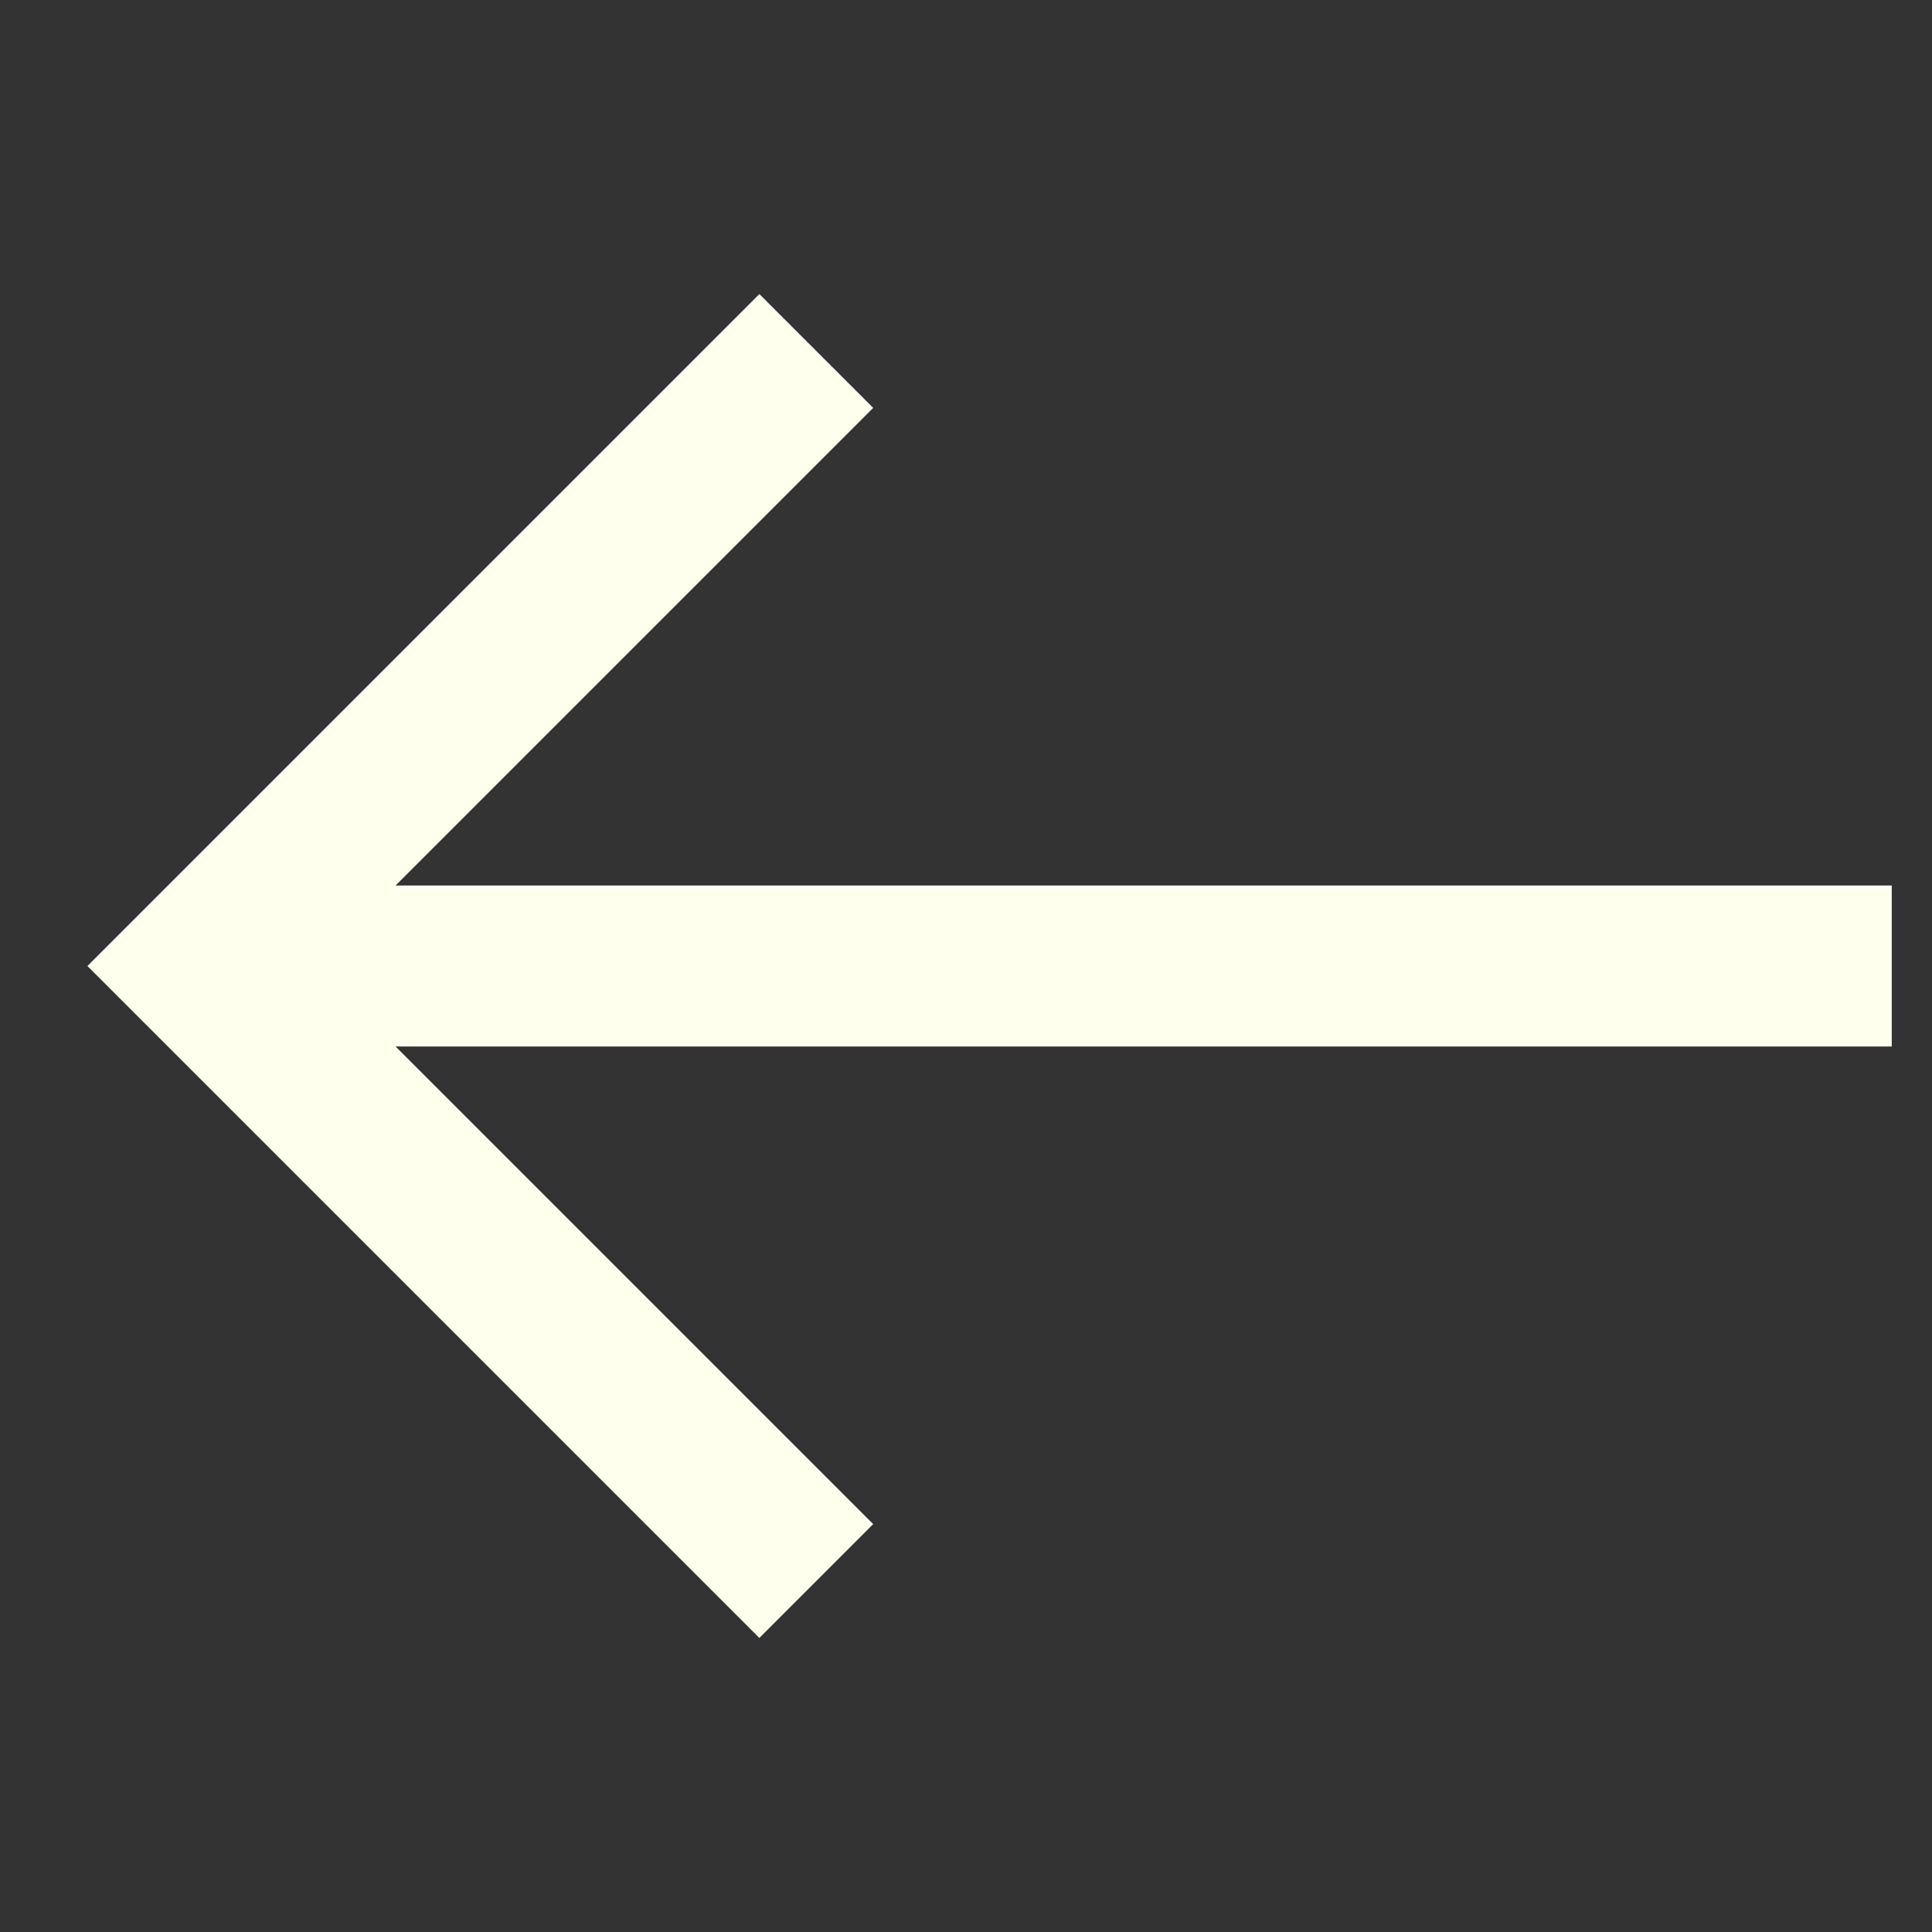
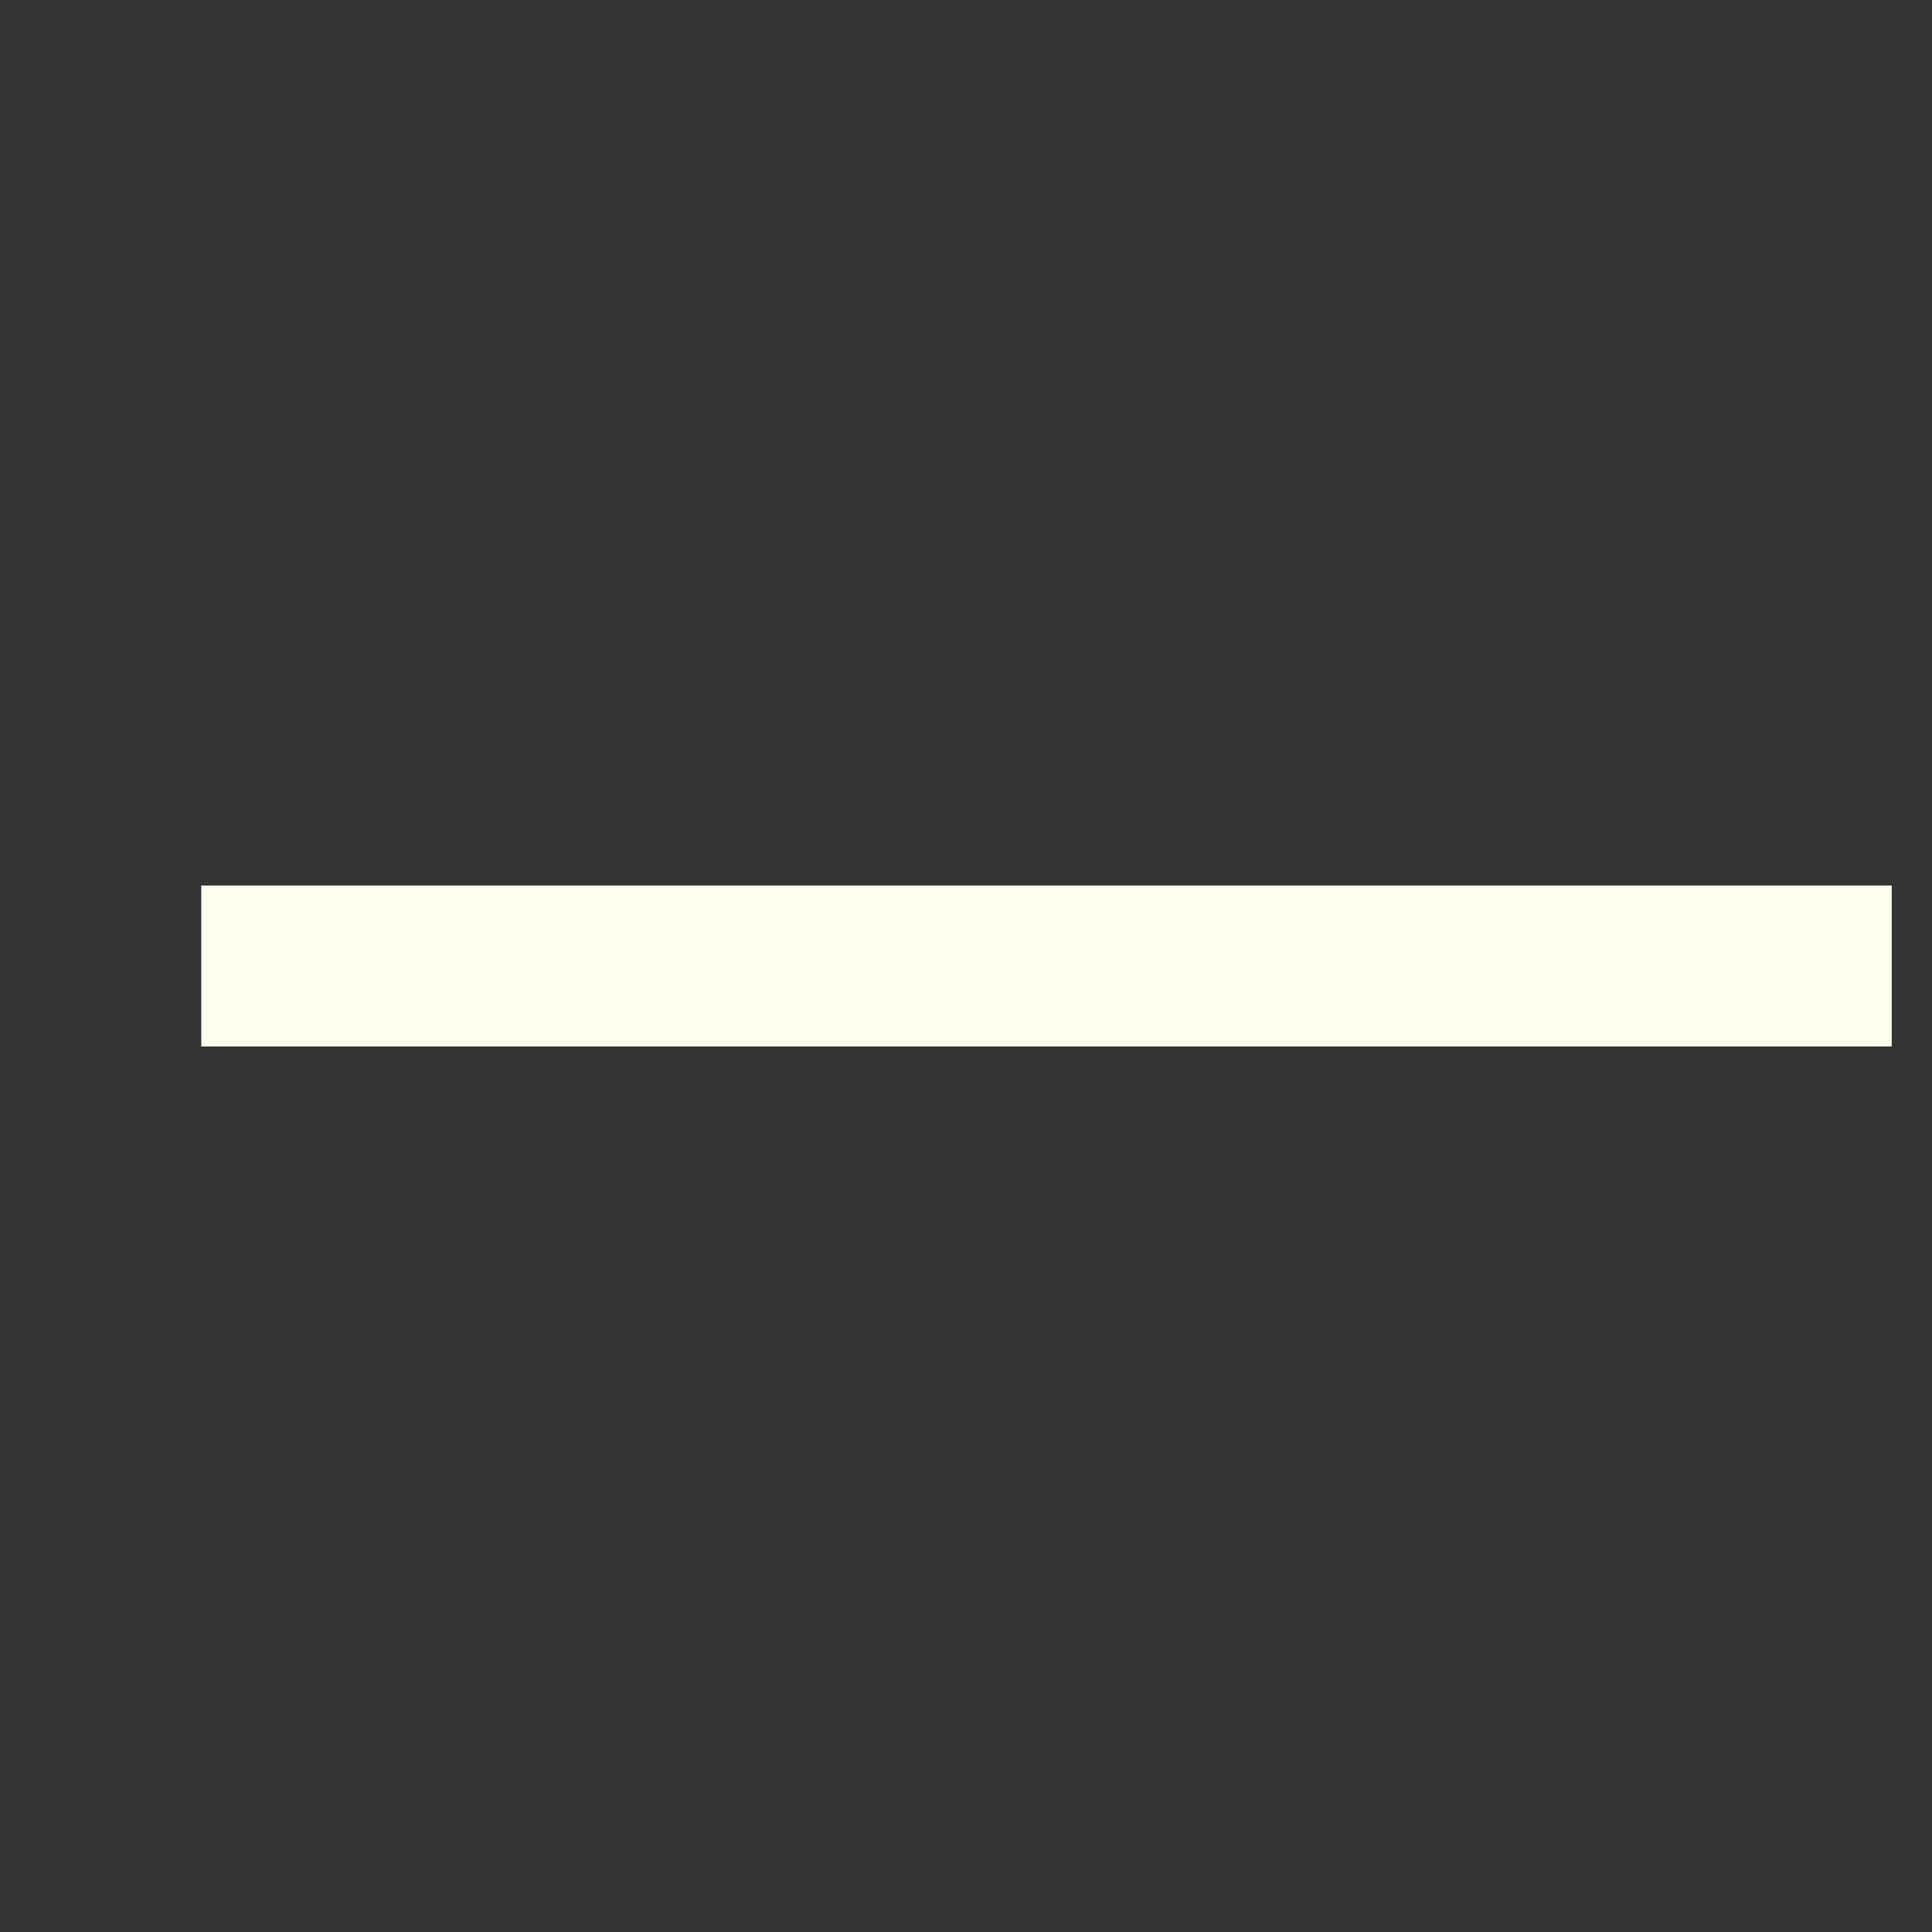
<svg xmlns="http://www.w3.org/2000/svg" id="Layer_1" data-name="Layer 1" viewBox="0 0 24 24" stroke-width="2" width="24" height="24" color="#ffffee">
  <rect x="0" y="0" width="24" height="24" fill="#333333" stroke="none" />
  <defs>
    <style>.cls-63ce7424ea57ea6c8380057f-1{fill:none;stroke:currentColor;stroke-miterlimit:10;}</style>
  </defs>
  <line class="cls-63ce7424ea57ea6c8380057f-1" x1="2.5" y1="12" x2="23.5" y2="12" />
-   <polyline class="cls-63ce7424ea57ea6c8380057f-1" points="10.14 4.36 2.5 12 10.14 19.64" />
</svg>